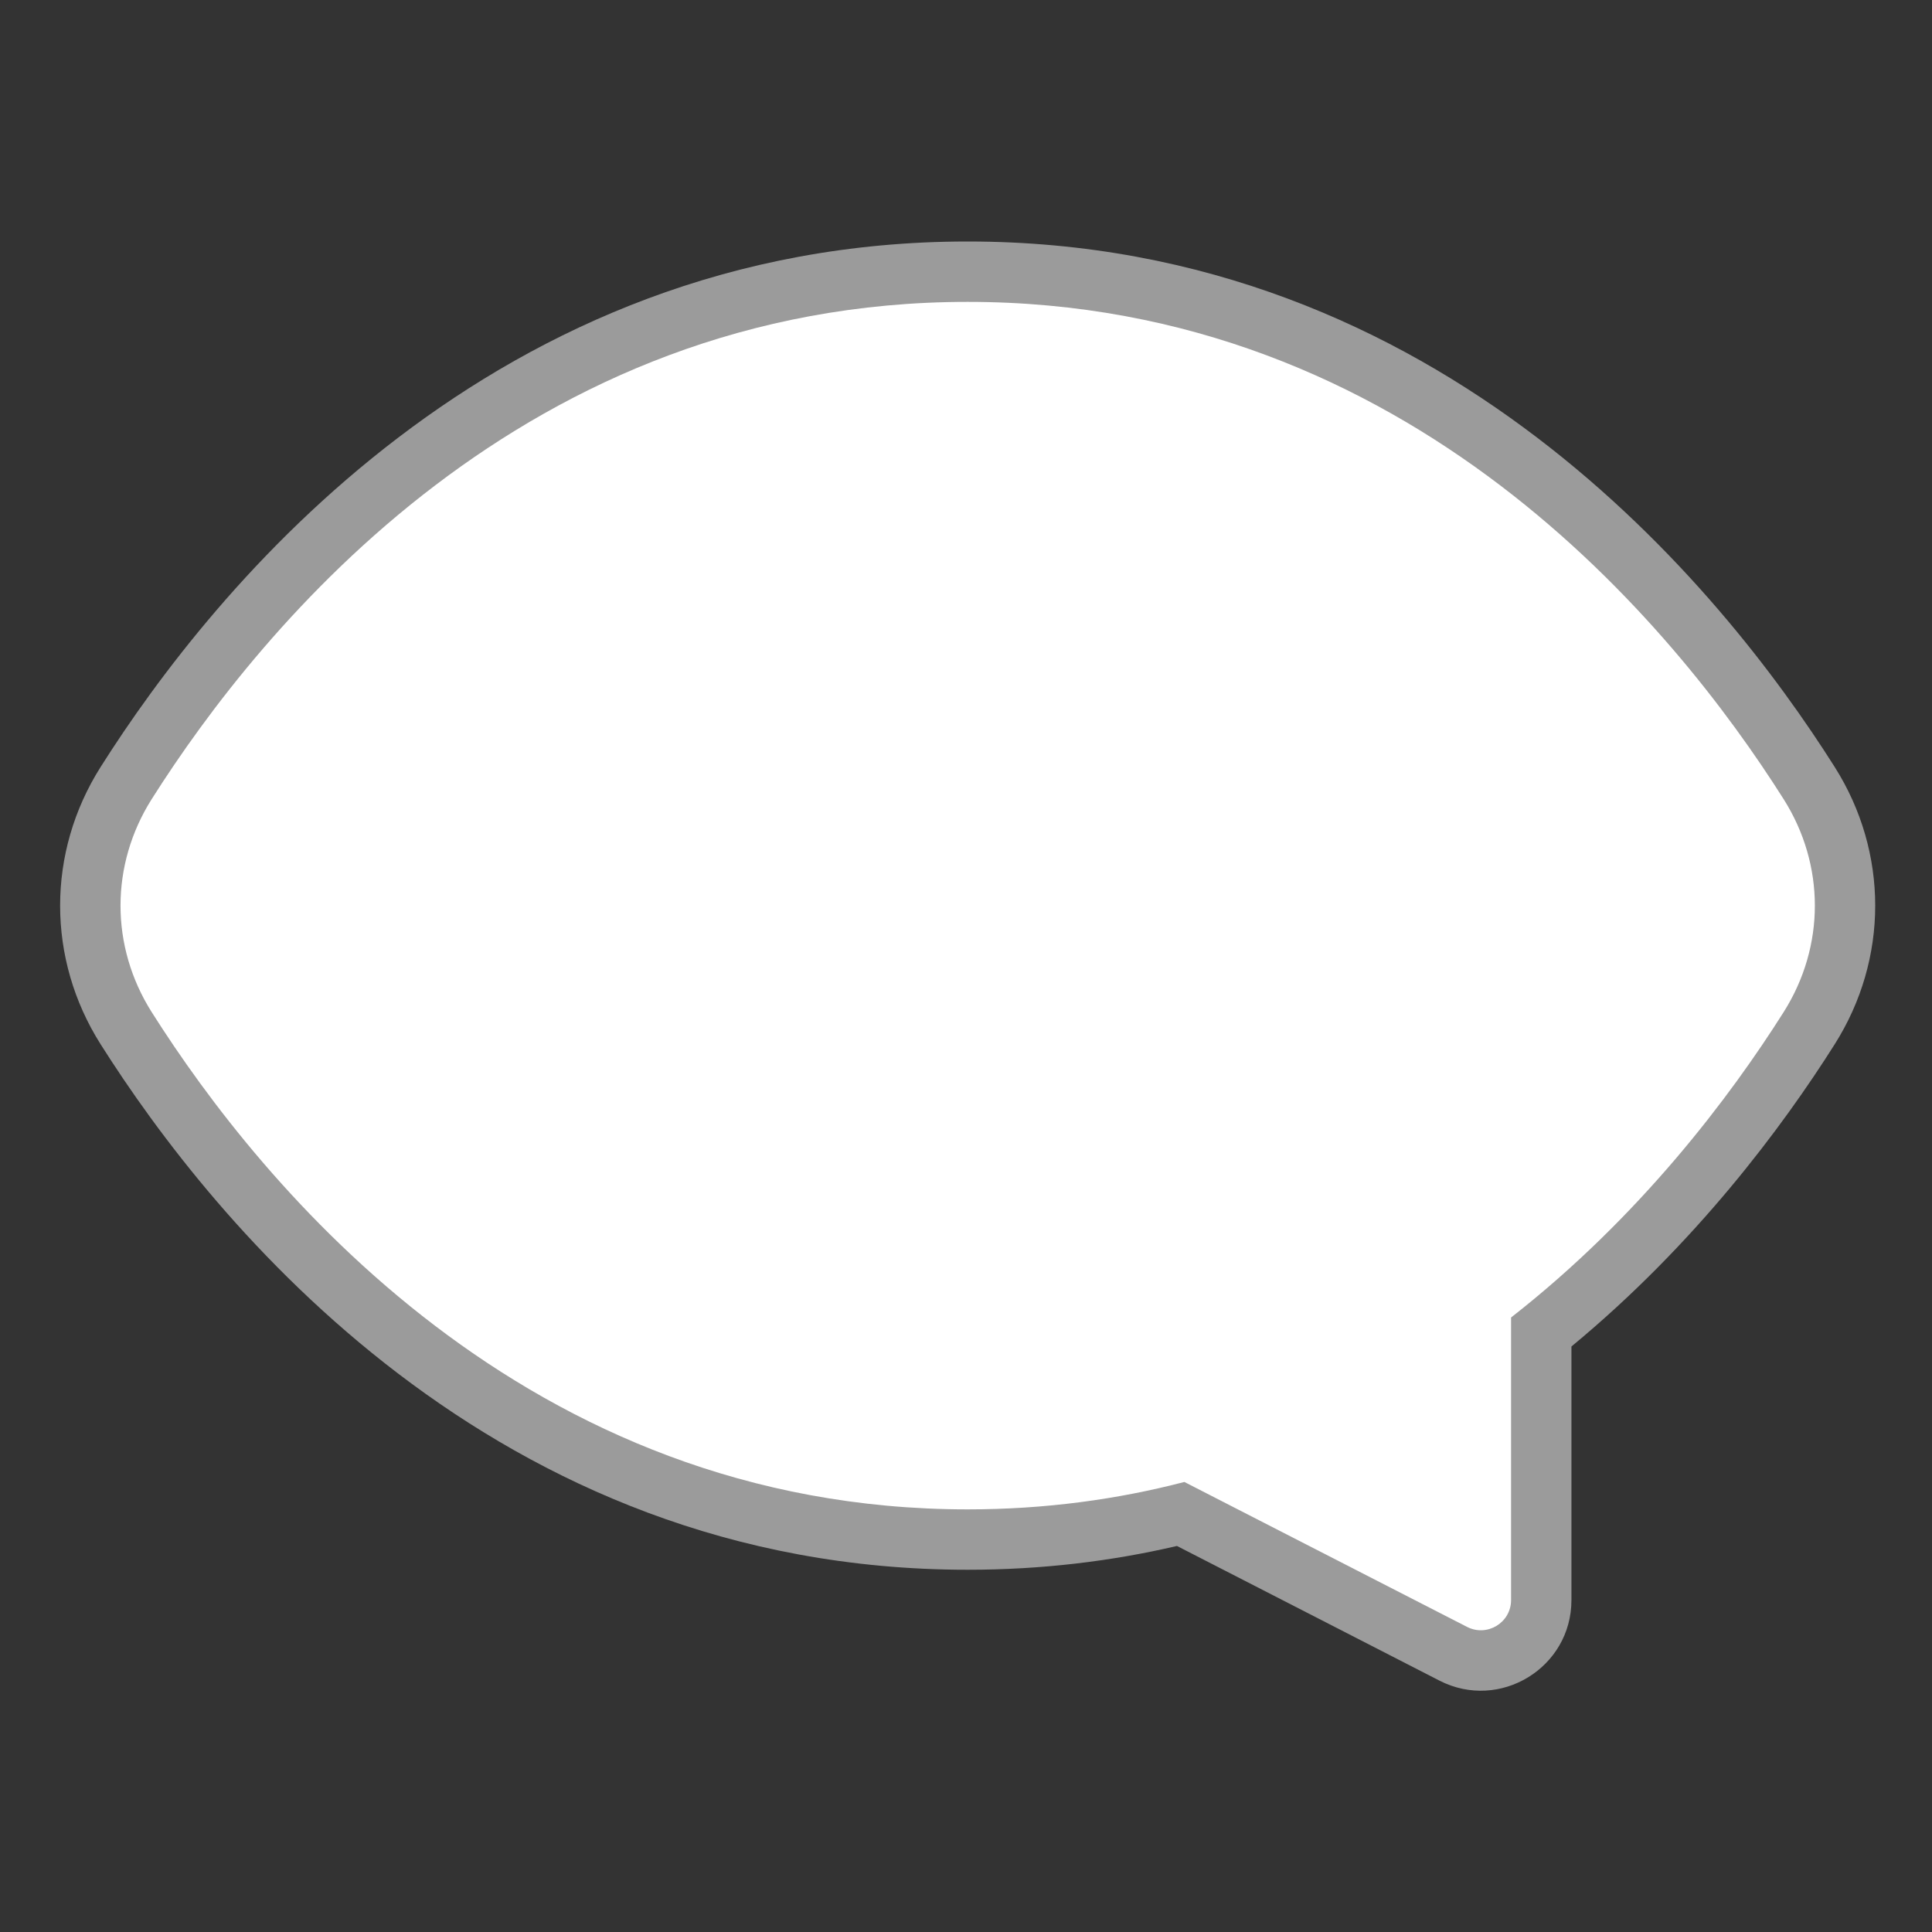
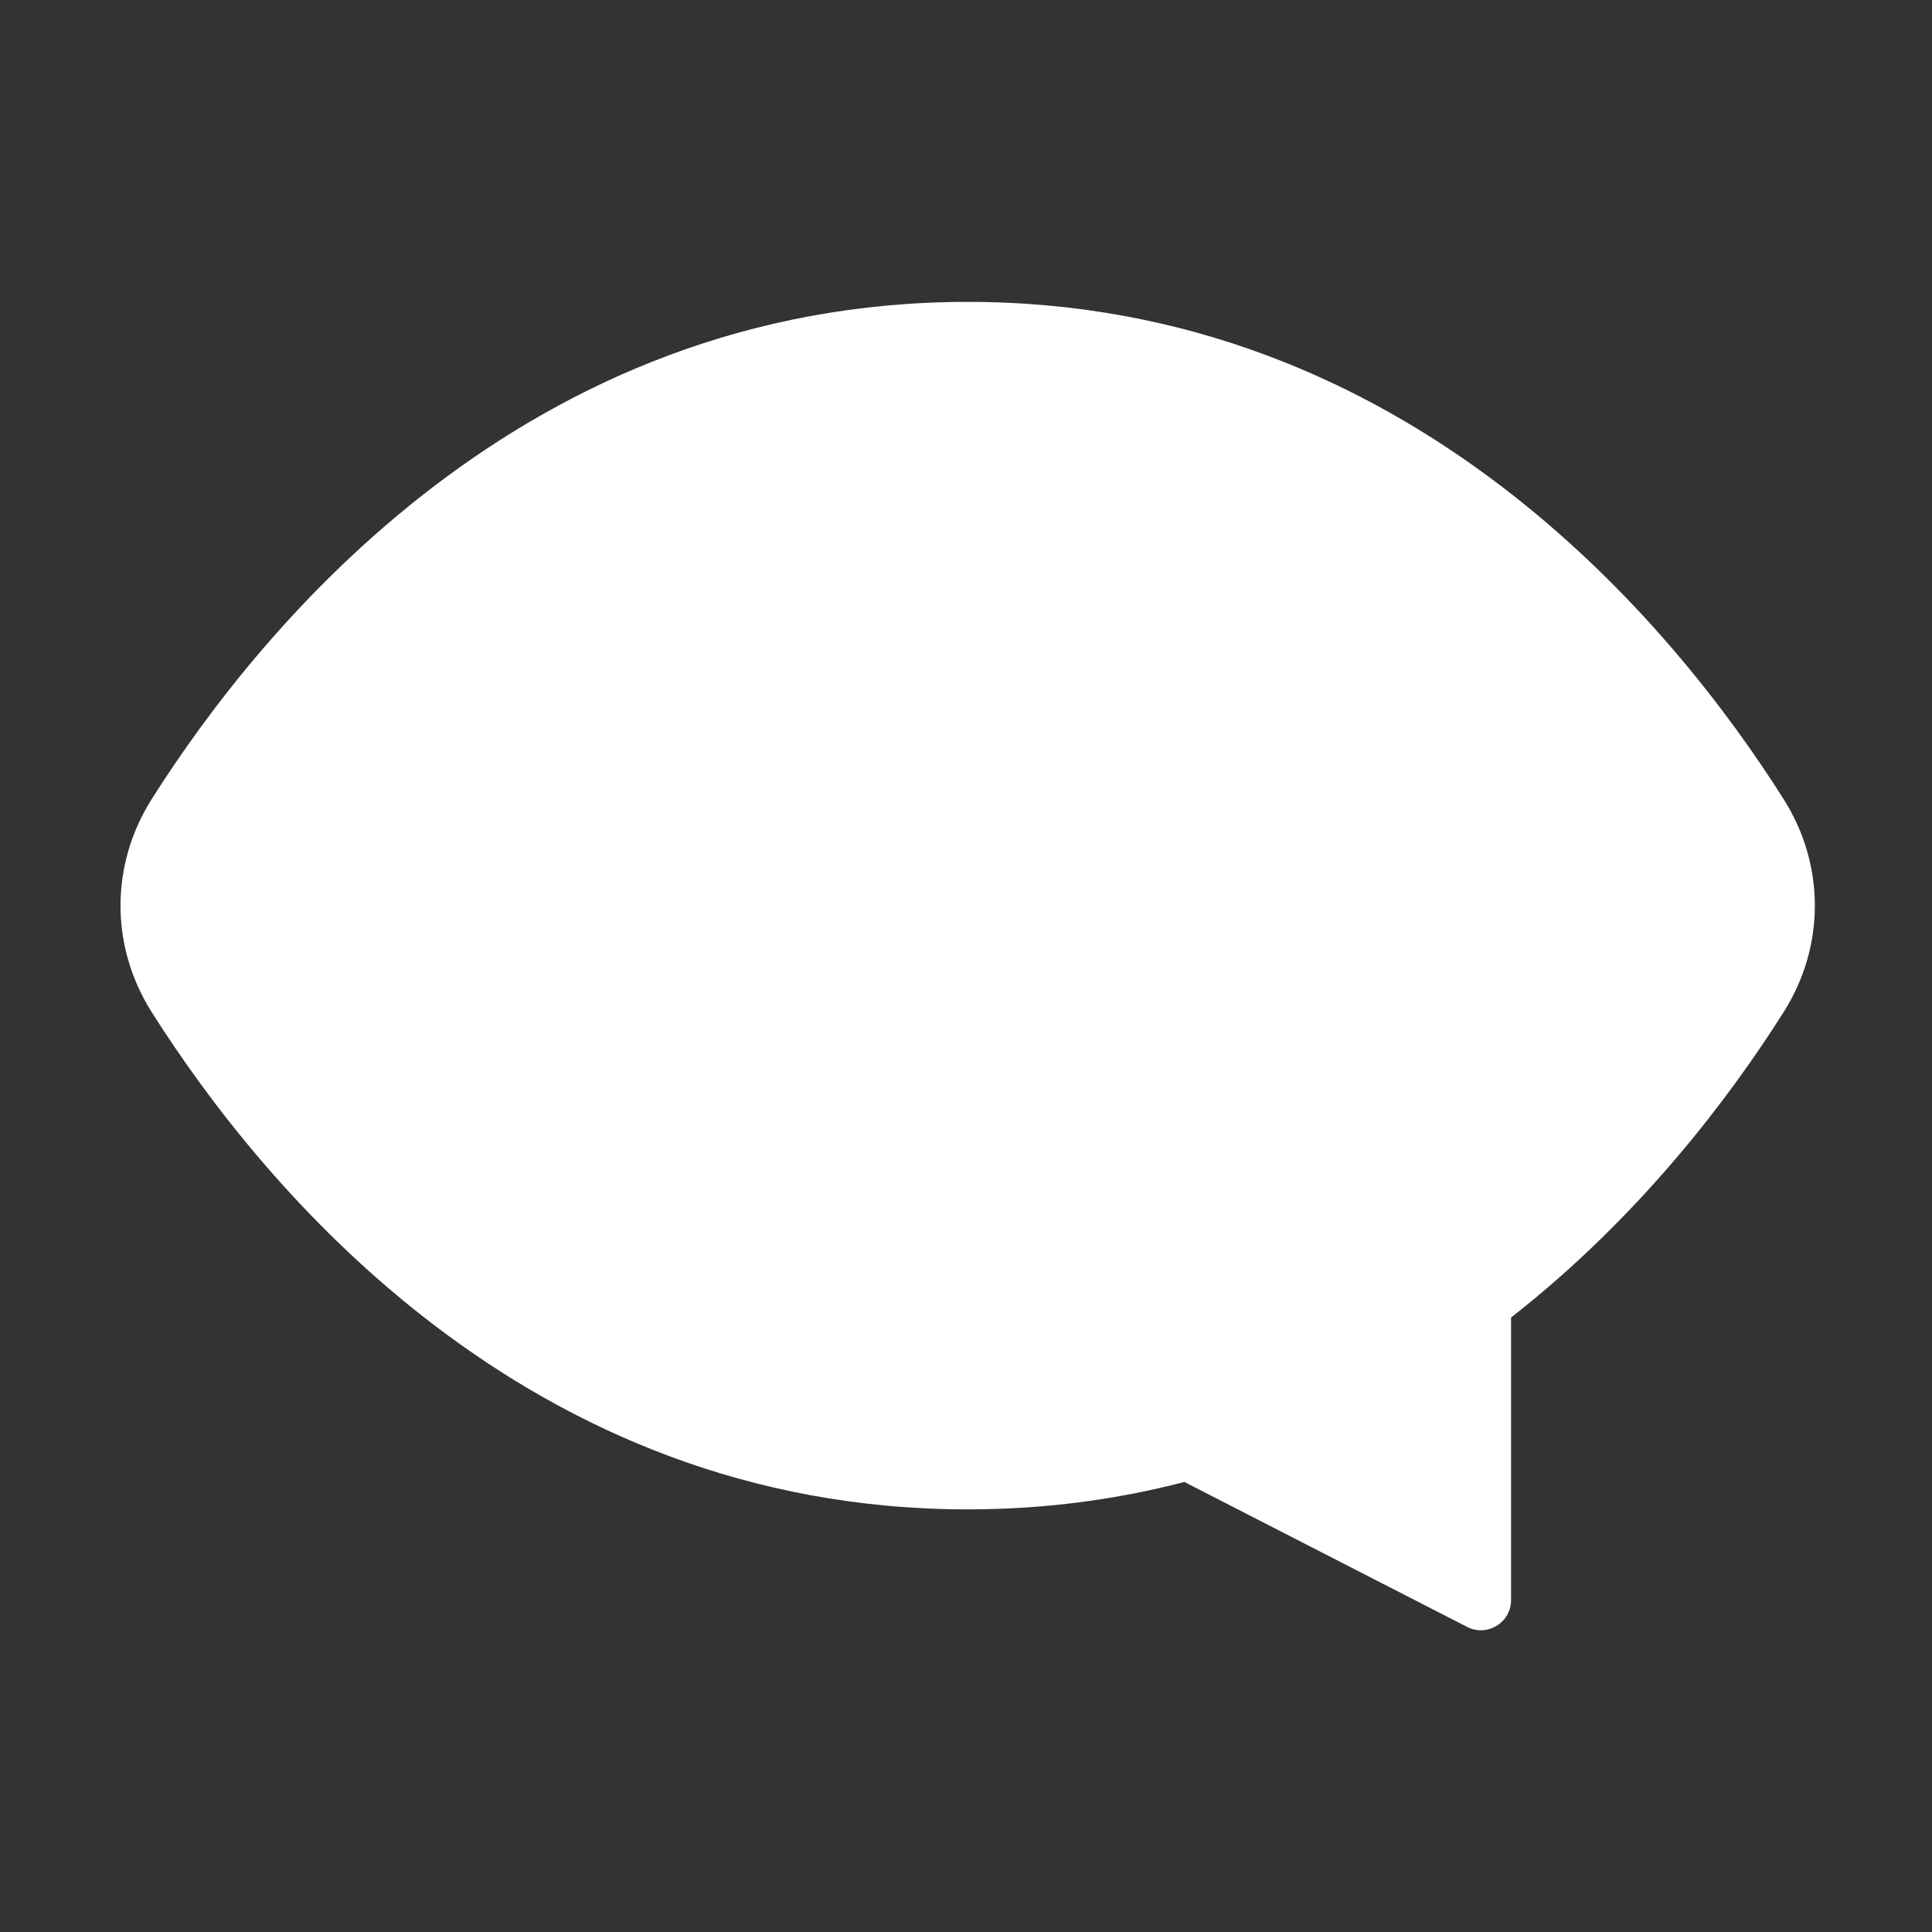
<svg xmlns="http://www.w3.org/2000/svg" viewBox="0 0 32 32" fill="none">
  <rect x="0" y="0" width="32" height="32" fill="#333333" stroke="none" />
-   <path d="M16.028 4C8.166 4 3.531 9.756 1.667 12.703C0.772 14.117 0.772 15.883 1.667 17.297C3.531 20.244 8.166 26 16.028 26C17.258 26 18.413 25.858 19.494 25.606L23.843 27.837C24.842 28.348 26.028 27.623 26.028 26.502V22.302C28.083 20.604 29.52 18.67 30.388 17.297C31.283 15.883 31.283 14.117 30.388 12.703C28.524 9.756 23.889 4 16.028 4Z" fill="#9B9B9B" />
  <path d="M24.3 26.947L19.617 24.546C18.51 24.834 17.315 25 16.028 25C8.702 25 4.328 19.633 2.512 16.763C1.824 15.674 1.824 14.326 2.512 13.237C4.328 10.367 8.702 5 16.028 5C23.354 5 27.728 10.367 29.543 13.237C30.232 14.326 30.232 15.674 29.543 16.763C28.66 18.16 27.169 20.149 25.028 21.822V26.502C25.028 26.876 24.632 27.117 24.3 26.947Z" fill="white" />
</svg>